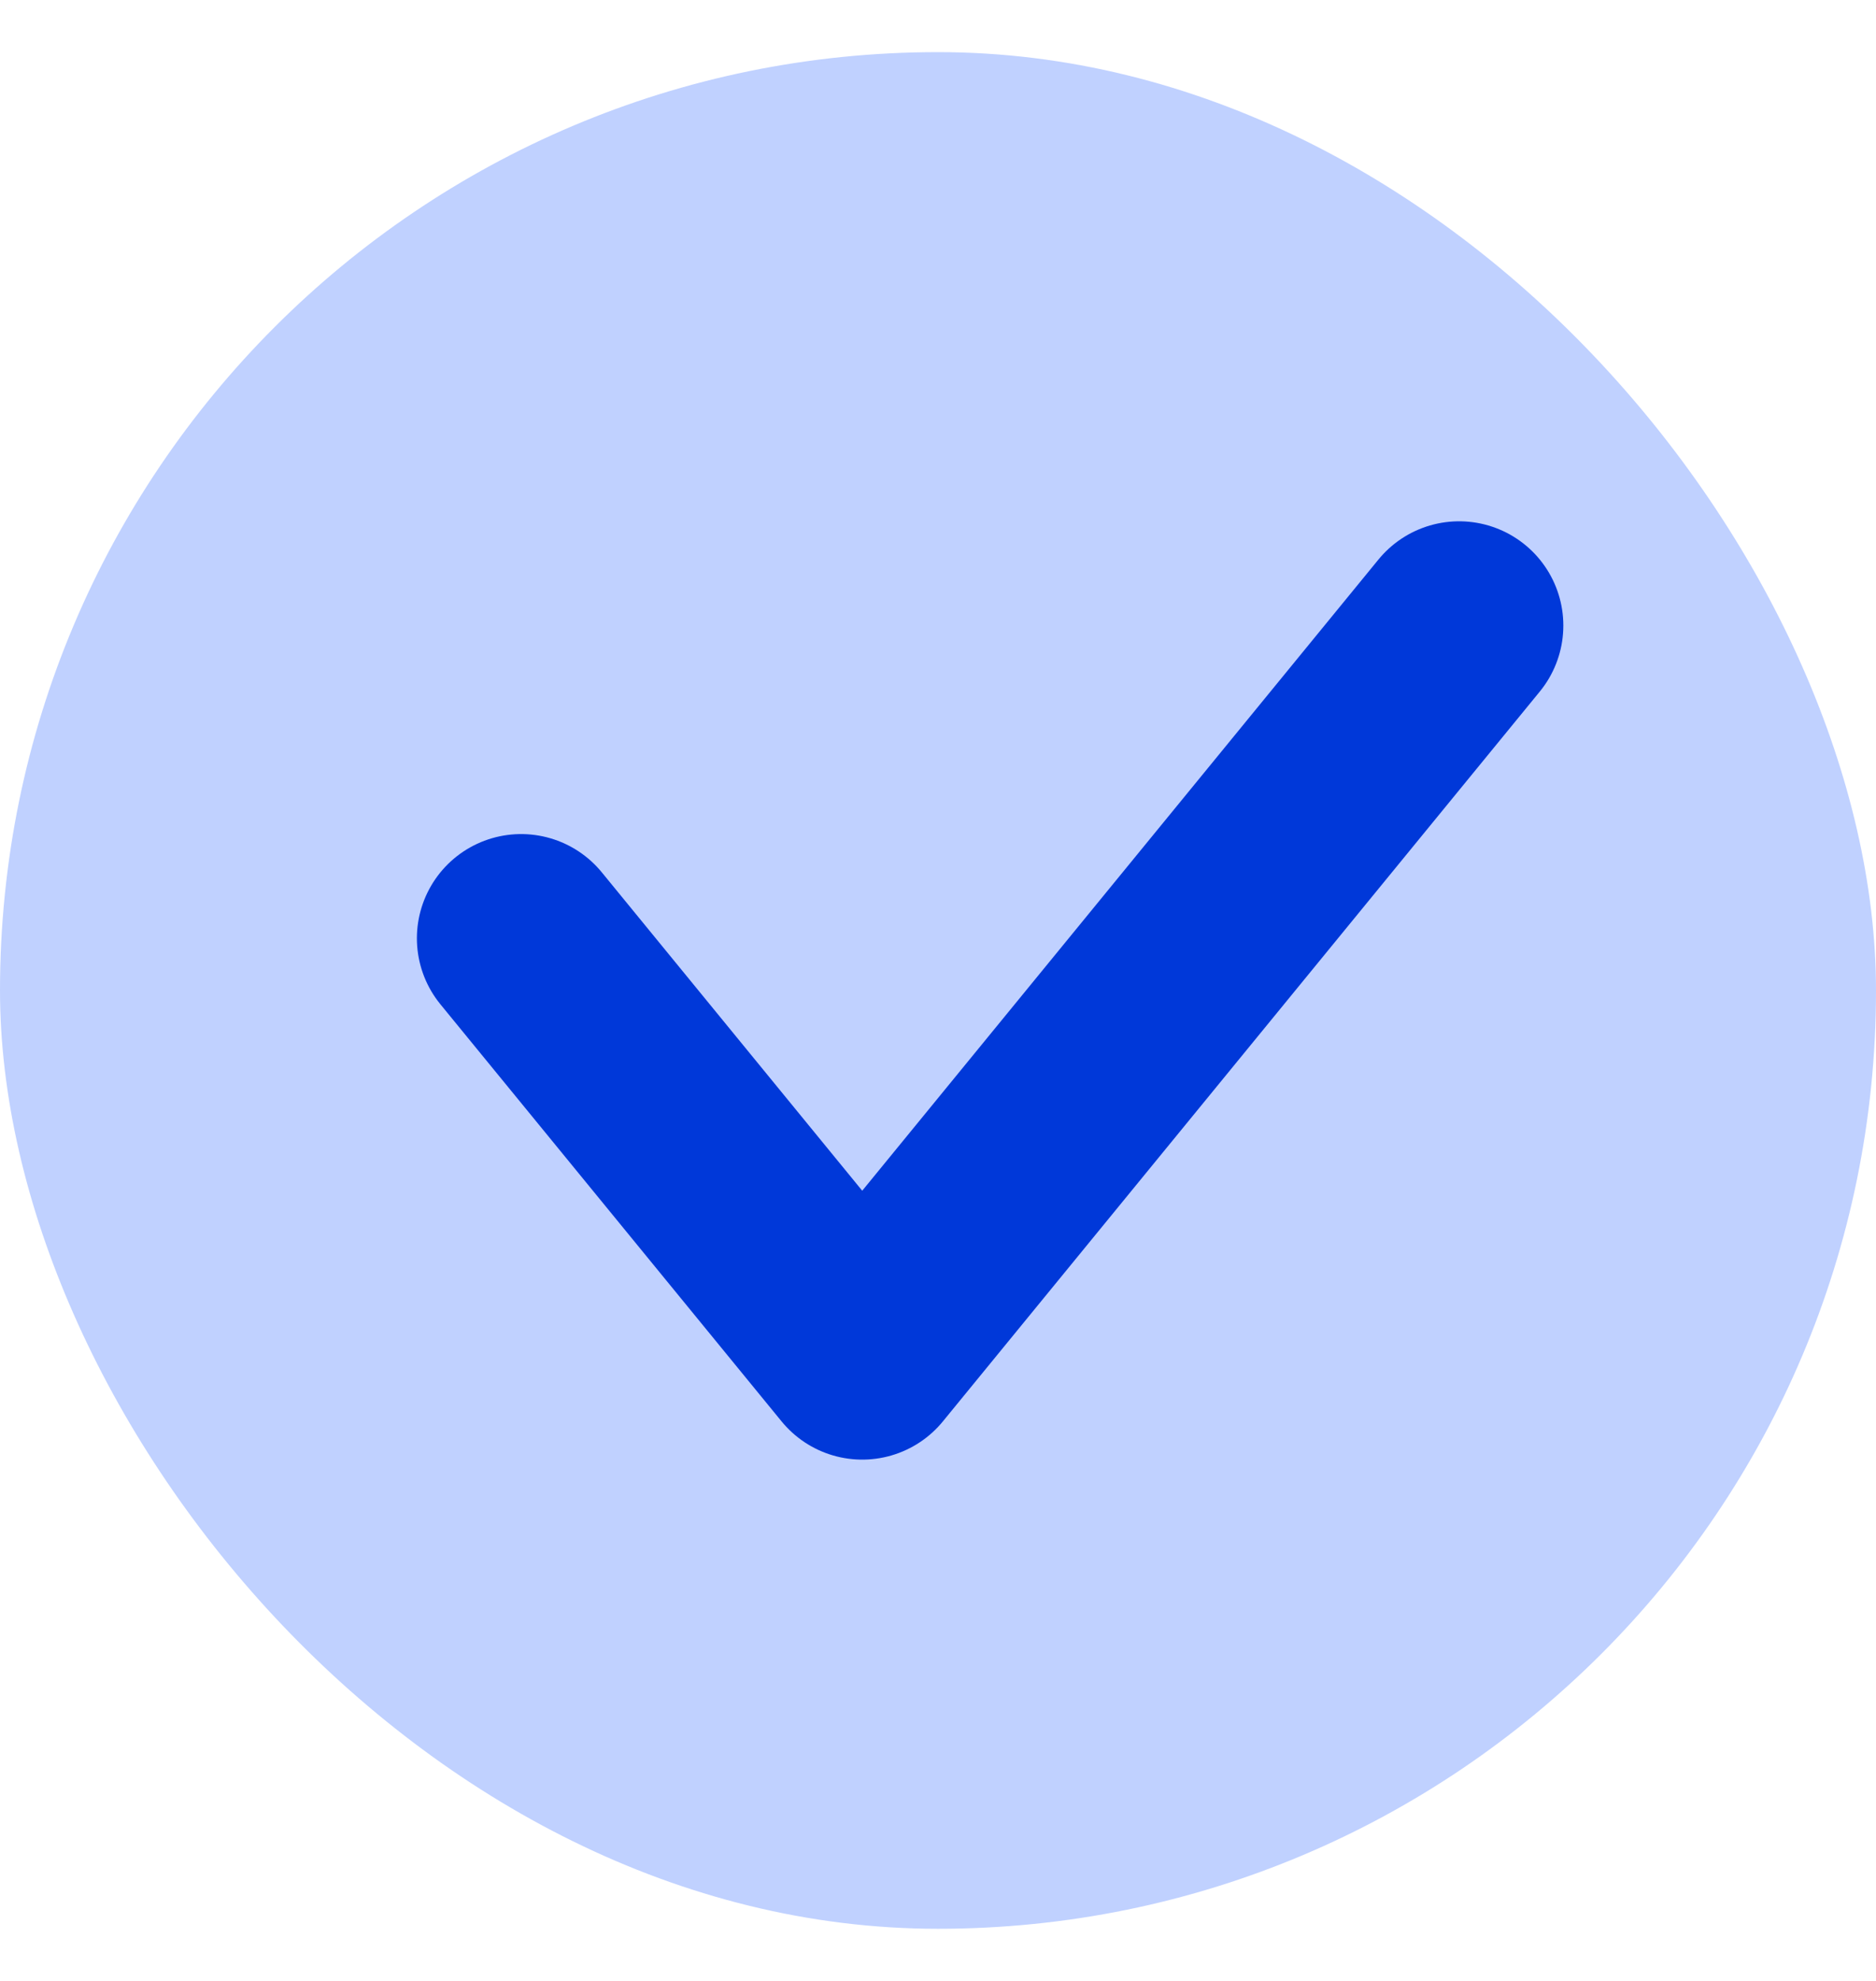
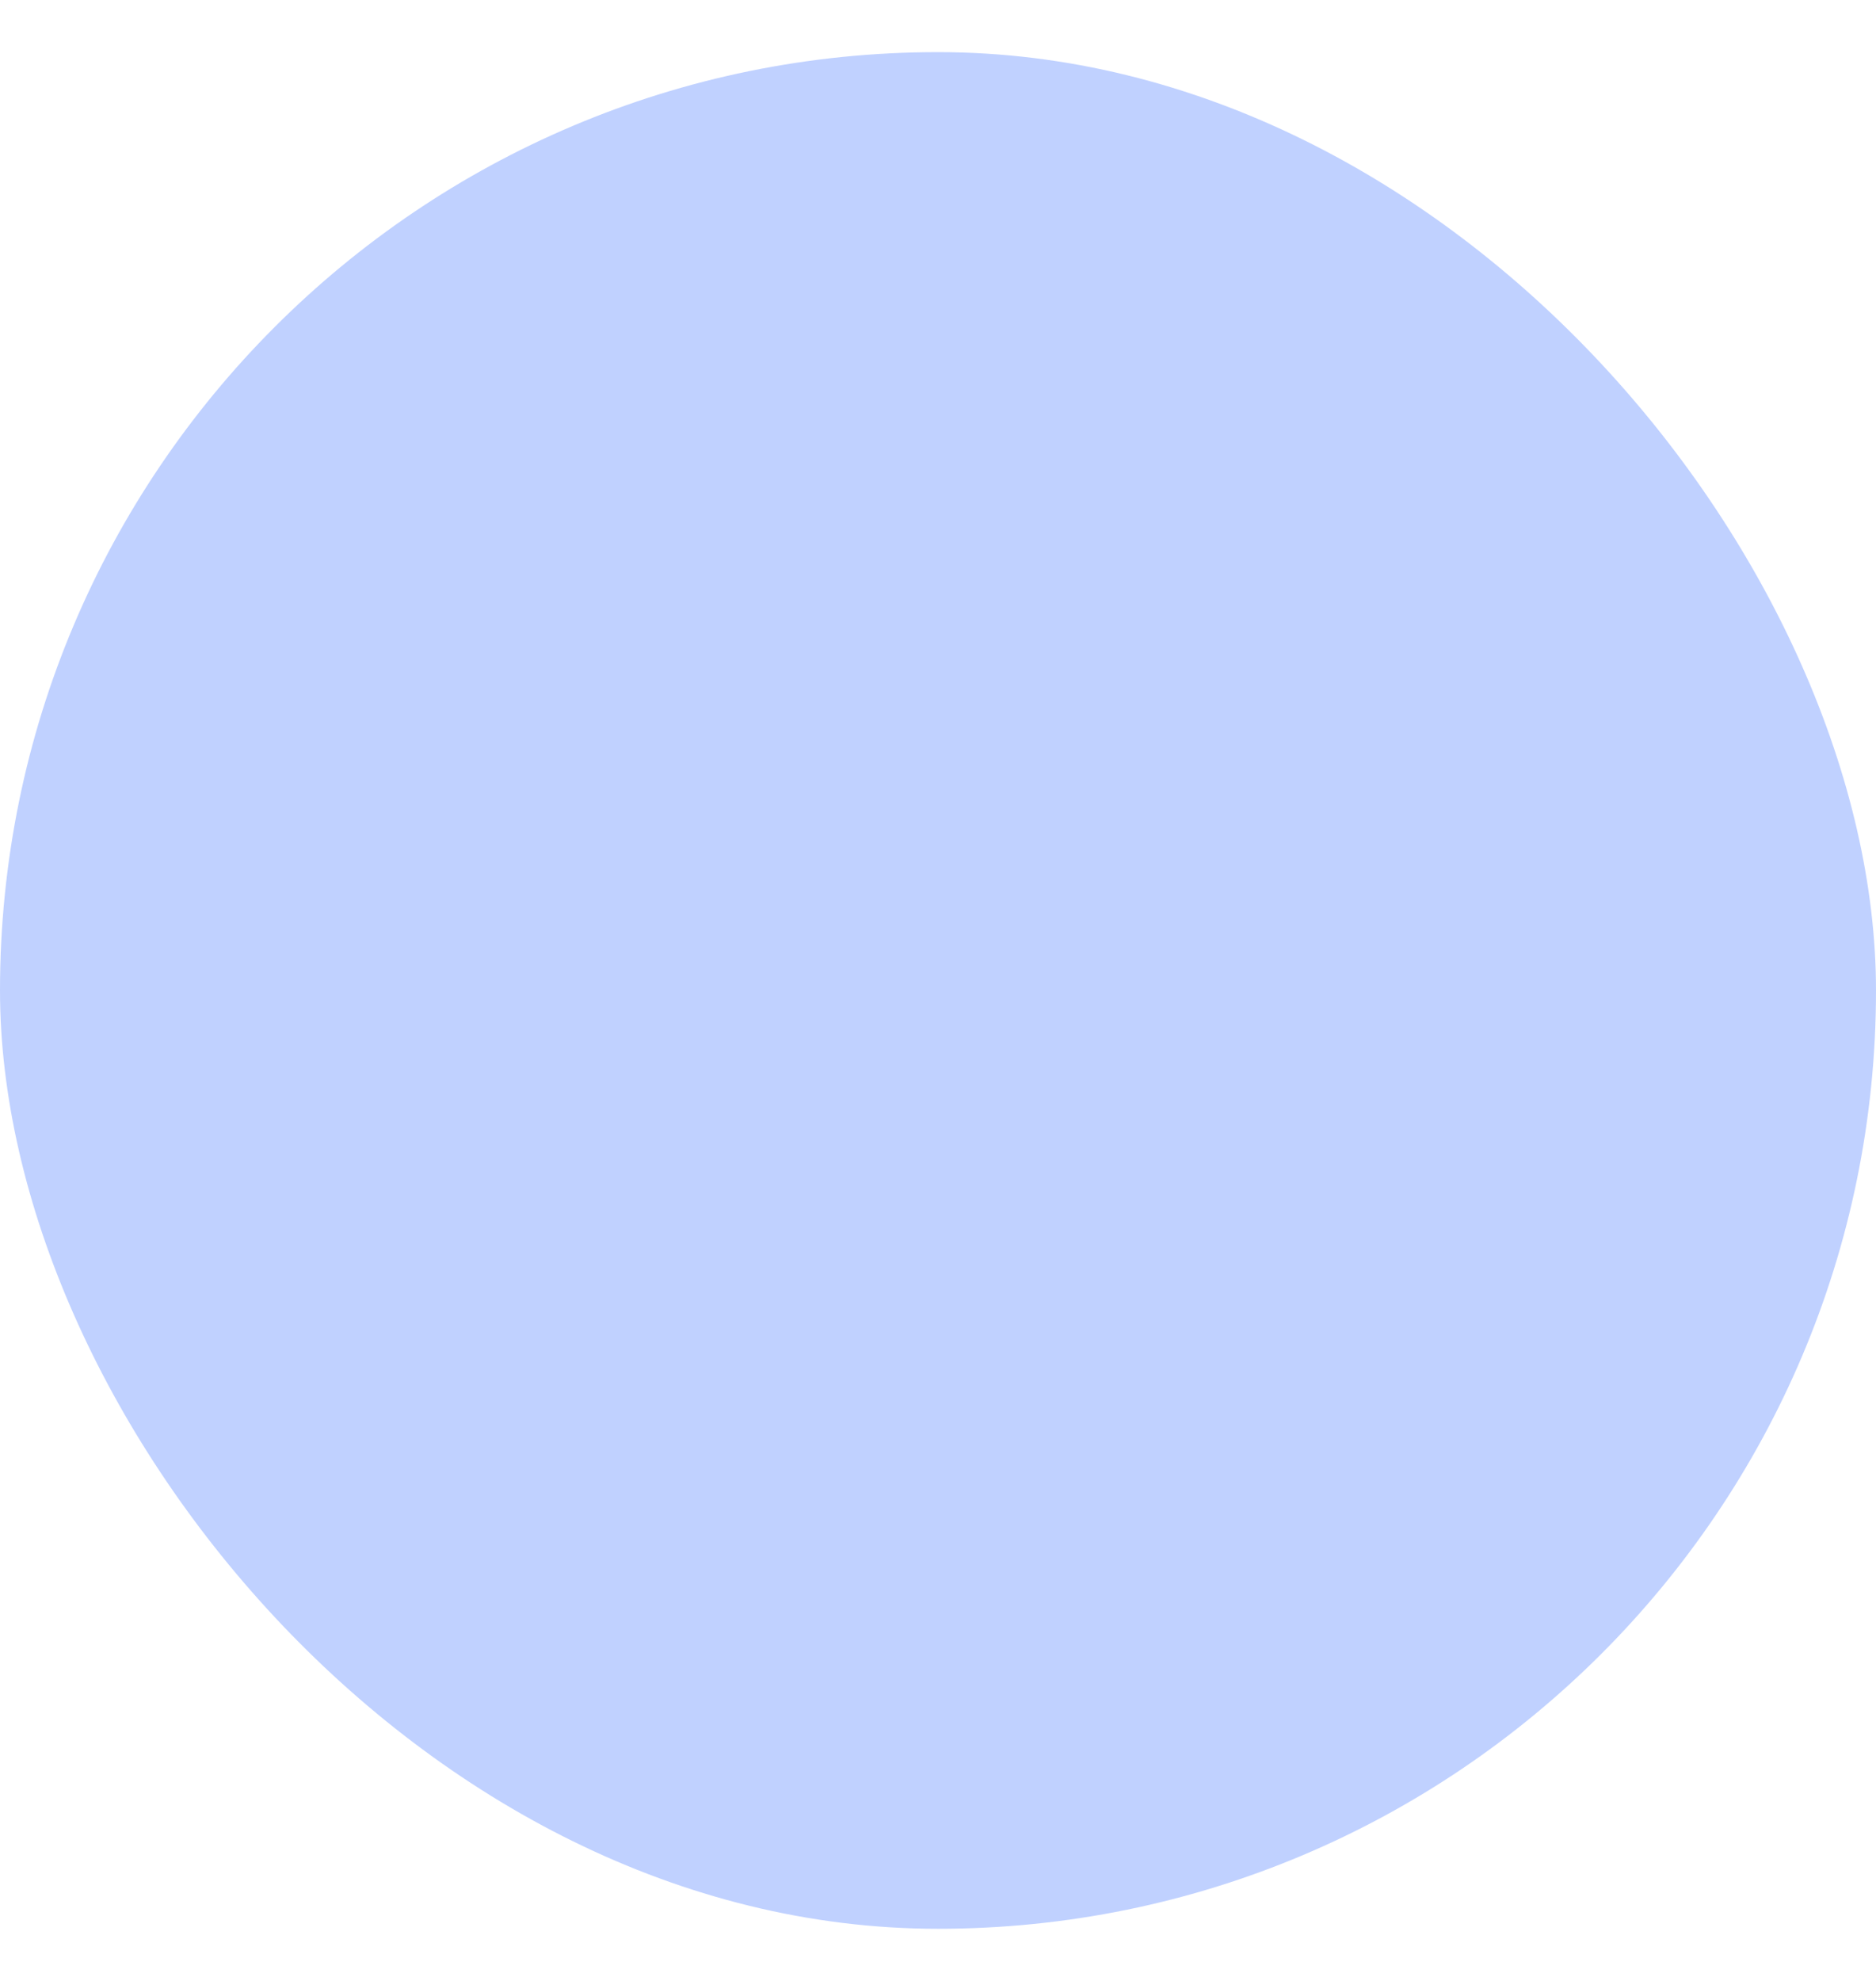
<svg xmlns="http://www.w3.org/2000/svg" width="18" height="19" viewBox="0 0 18 19" fill="none">
  <rect y="0.5" width="18" height="18" rx="9" fill="#C0D1FF" />
-   <path d="M5 9L8.273 13L14 6" stroke="#0038D9" stroke-width="2" stroke-linecap="round" stroke-linejoin="round" />
</svg>